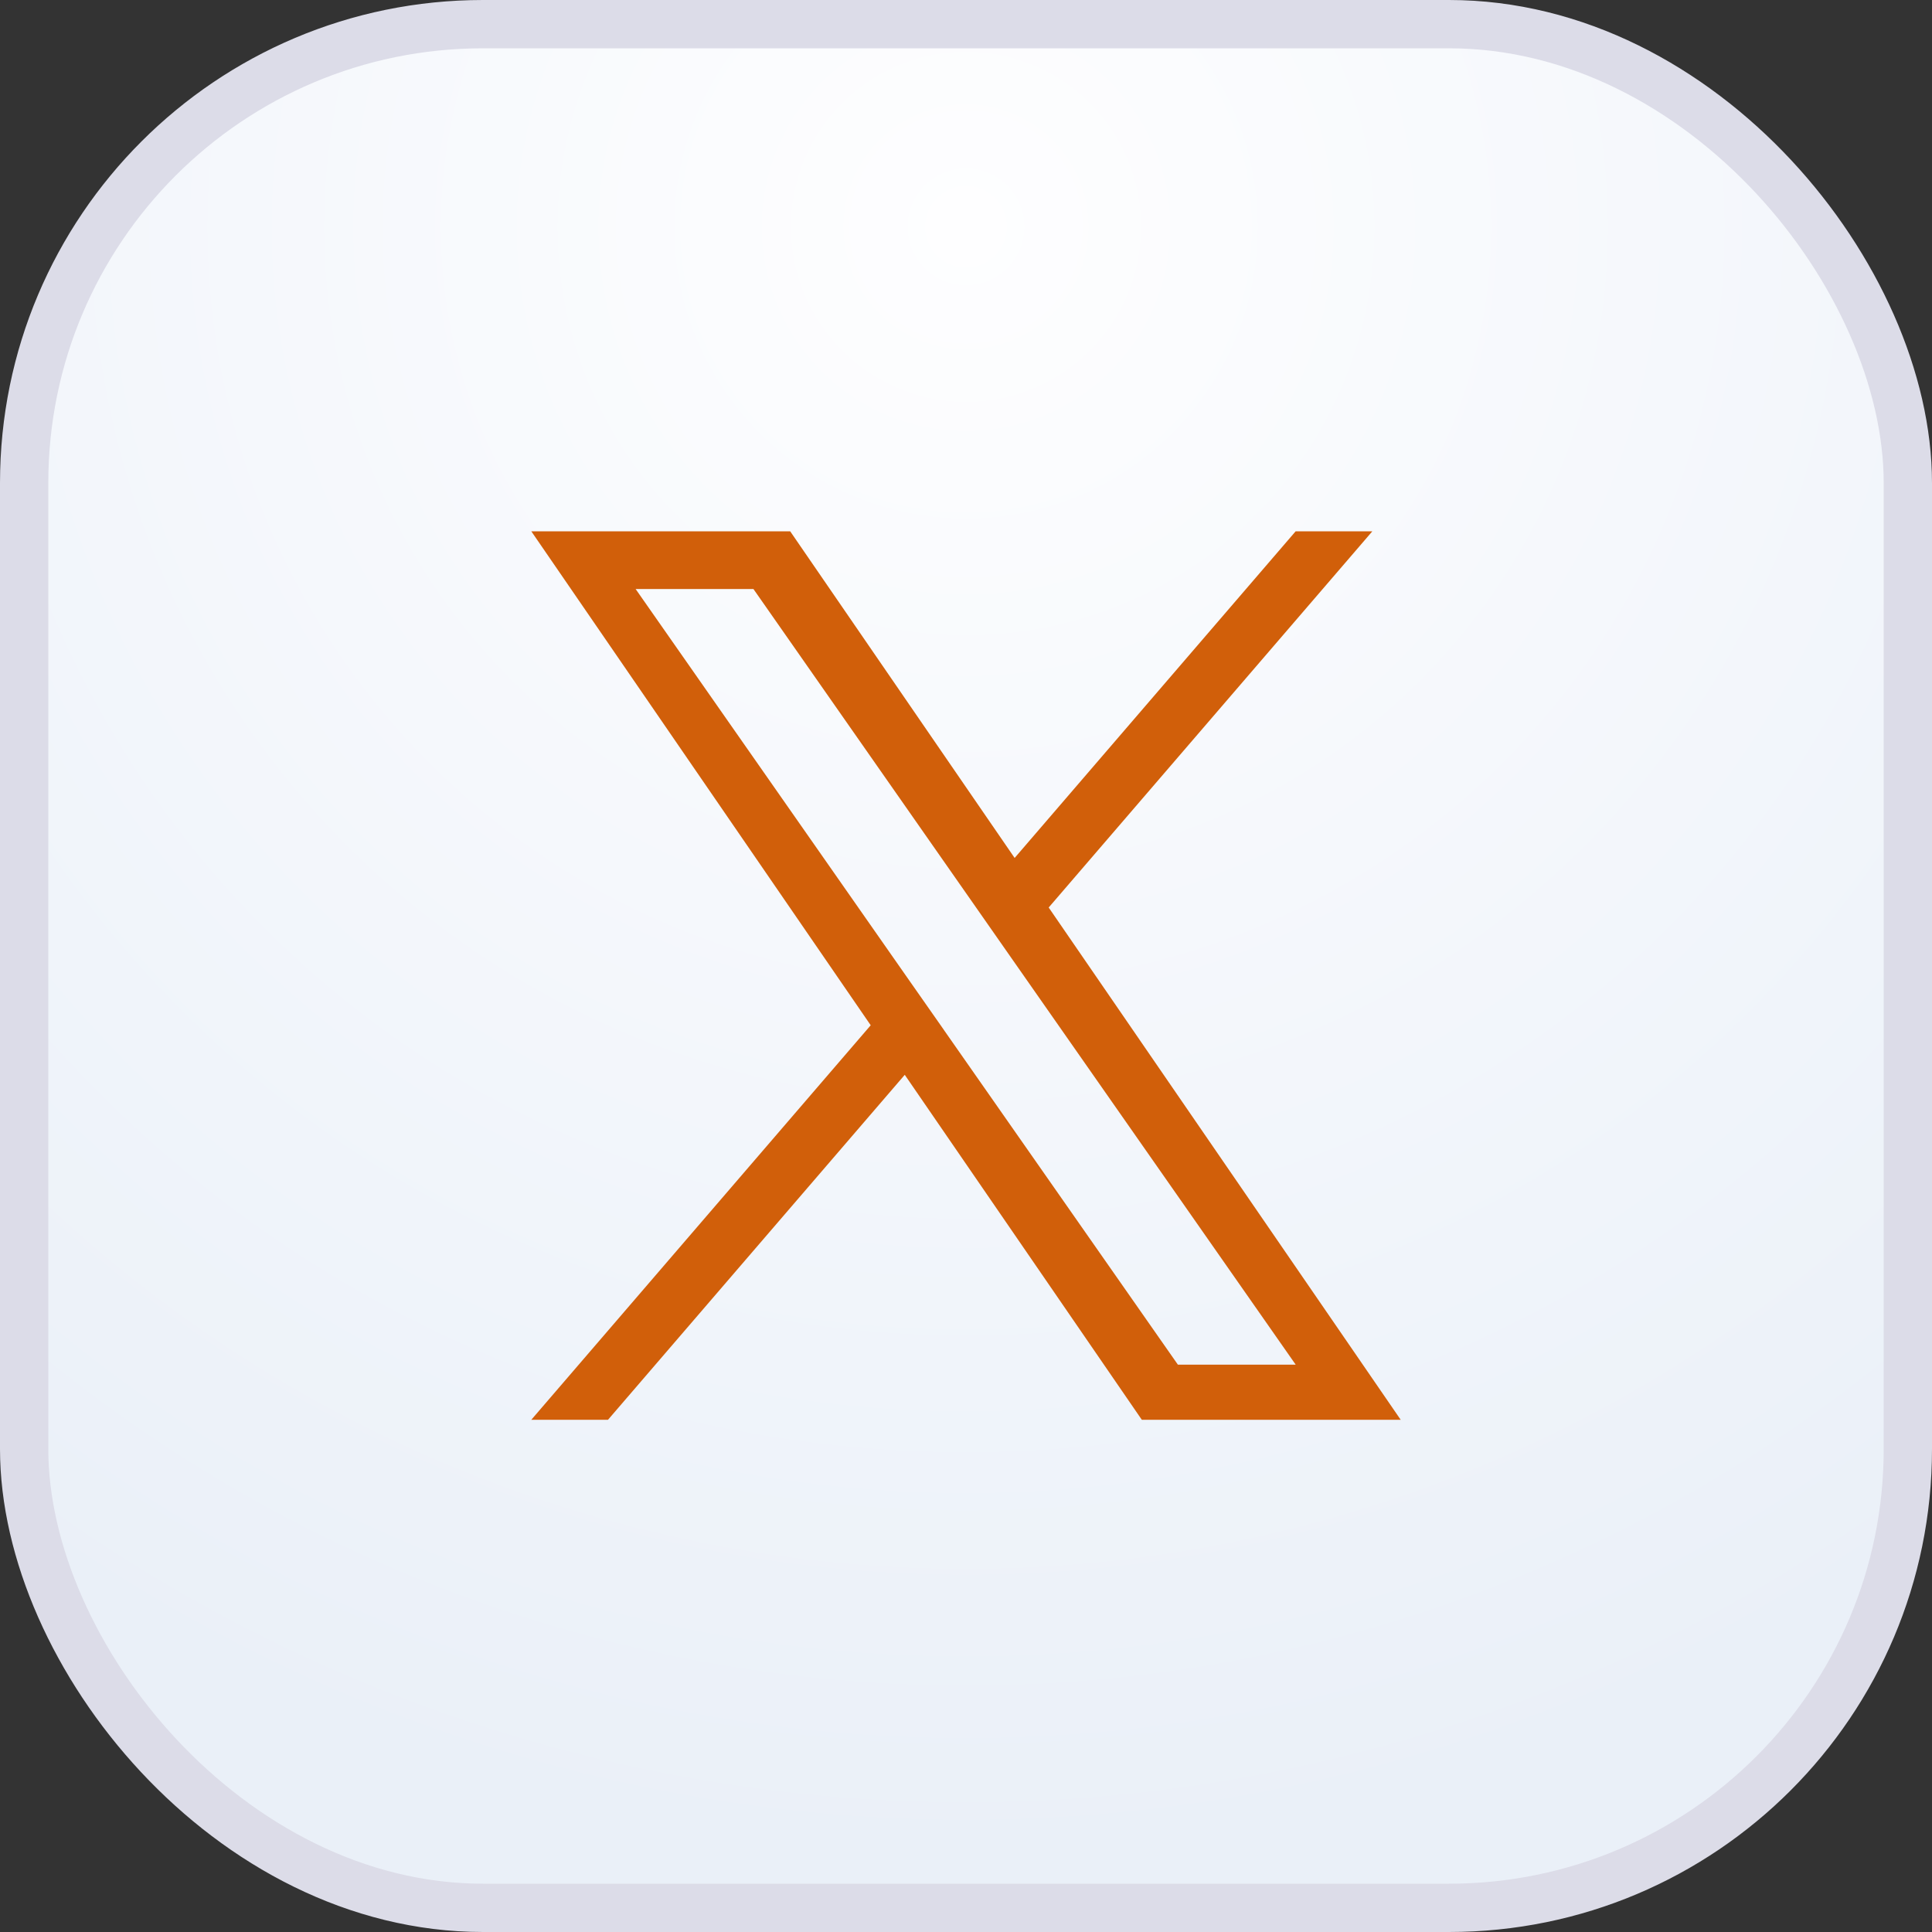
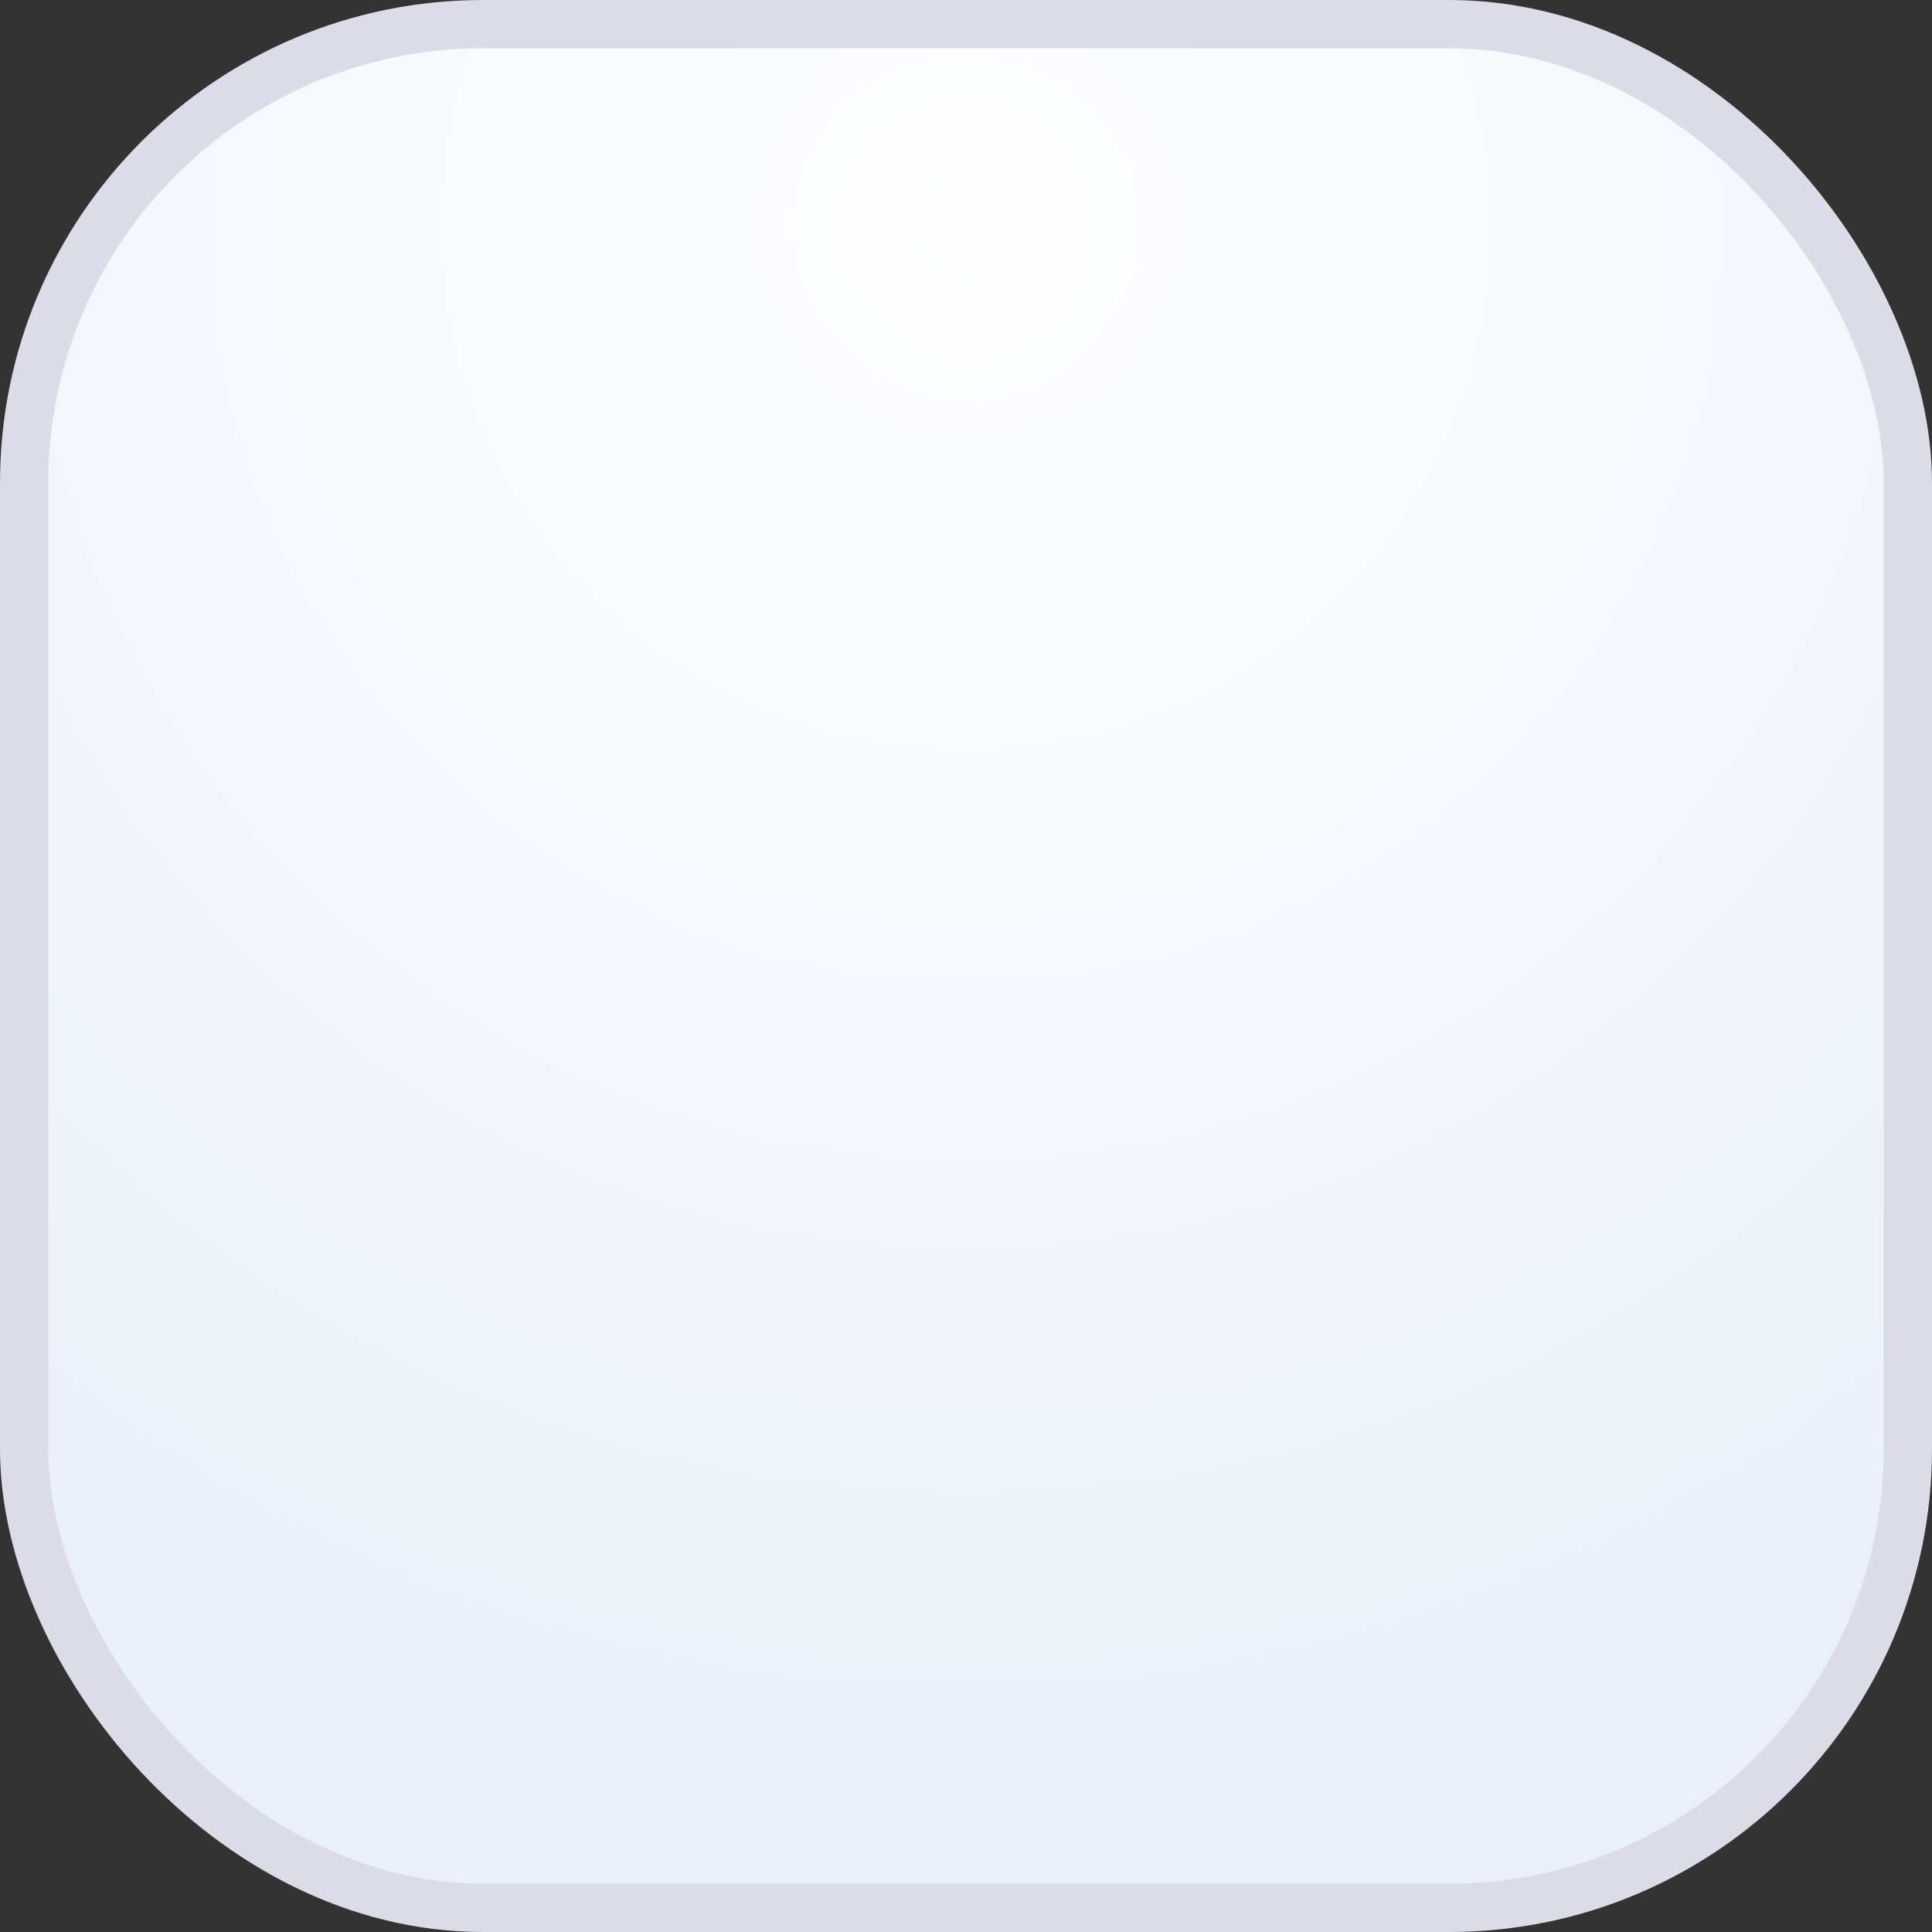
<svg xmlns="http://www.w3.org/2000/svg" width="40" height="40" viewBox="0 0 40 40" fill="none">
  <rect x="0" y="0" width="40" height="40" fill="#333333" stroke="none" />
  <rect x="0.5" y="0.5" width="39" height="39" rx="9.5" fill="url(#paint0_radial_297_2010)" stroke="#DCDCE8" />
-   <path d="M21.712 18.789L28.413 11H26.825L21.007 17.763L16.36 11H11L18.027 21.227L11 29.395H12.588L18.732 22.253L23.64 29.395H29L21.712 18.789H21.712ZM19.538 21.317L18.825 20.299L13.16 12.195H15.599L20.171 18.735L20.883 19.754L26.826 28.254H24.387L19.538 21.318V21.317Z" fill="#D15F0A" />
  <defs>
    <radialGradient id="paint0_radial_297_2010" cx="0" cy="0" r="1" gradientUnits="userSpaceOnUse" gradientTransform="translate(20 4.714) rotate(90) scale(33.786 33.786)">
      <stop stop-color="#FEFEFF" />
      <stop offset="1" stop-color="#EAF0F8" />
    </radialGradient>
  </defs>
</svg>